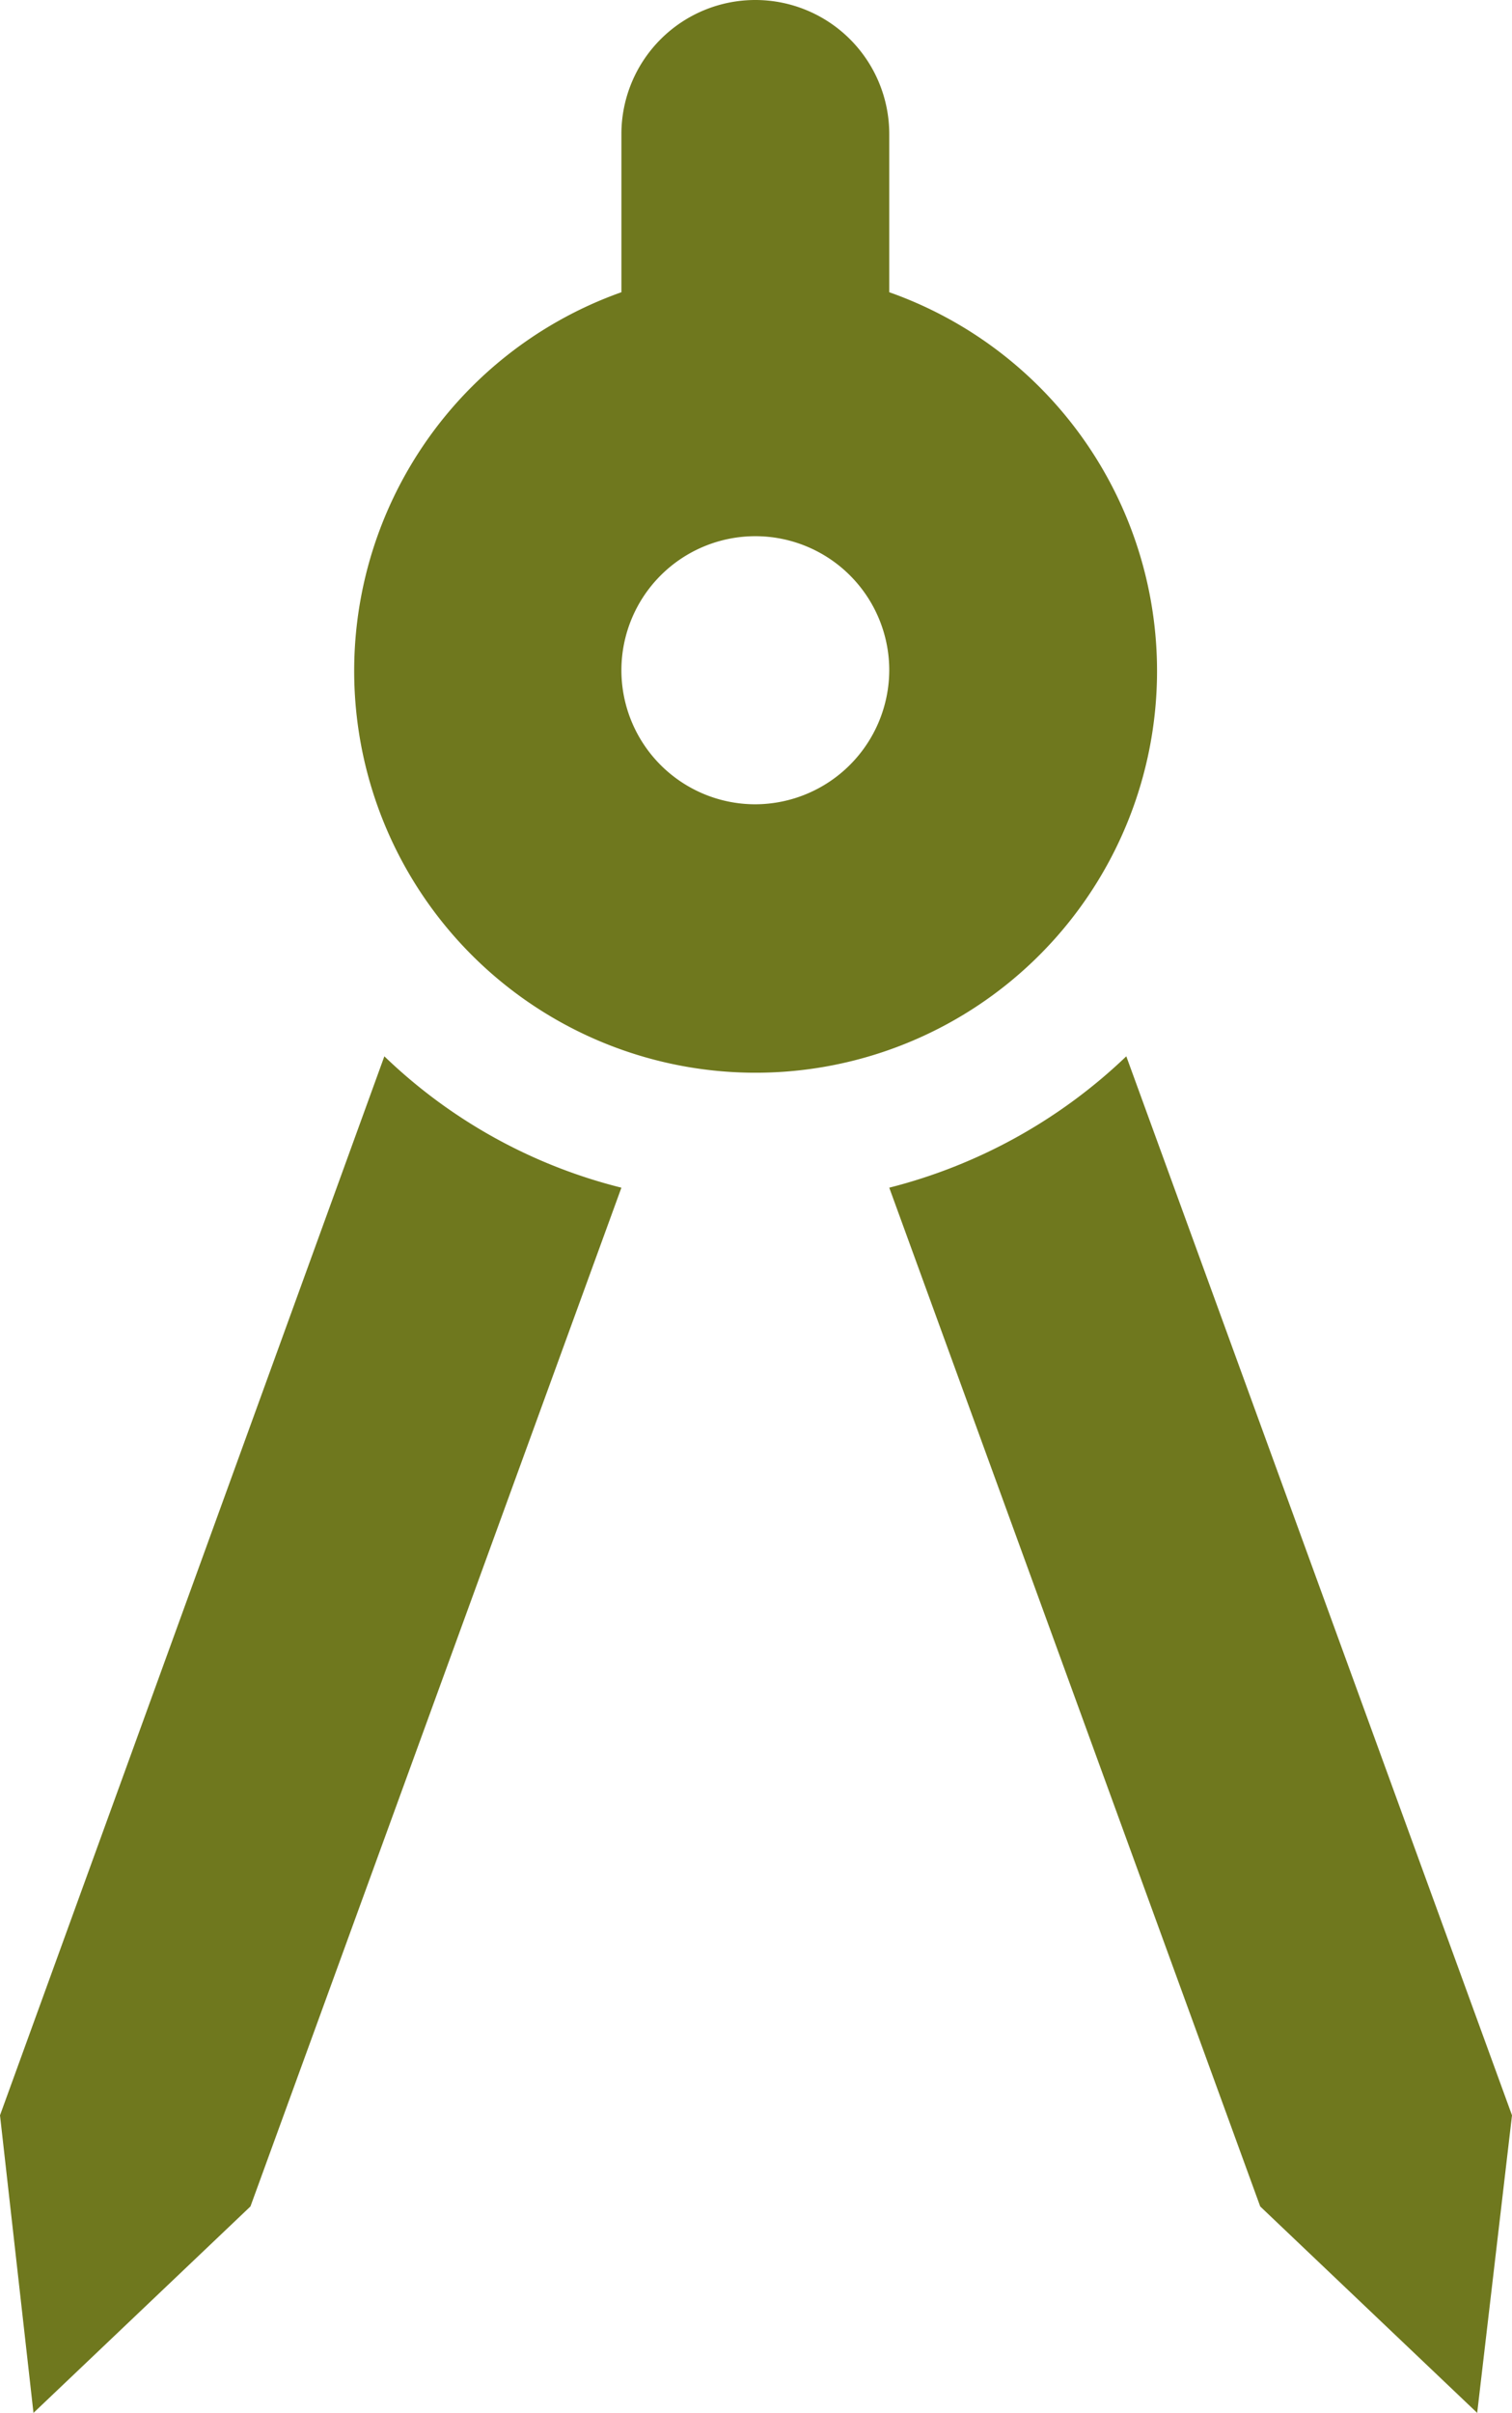
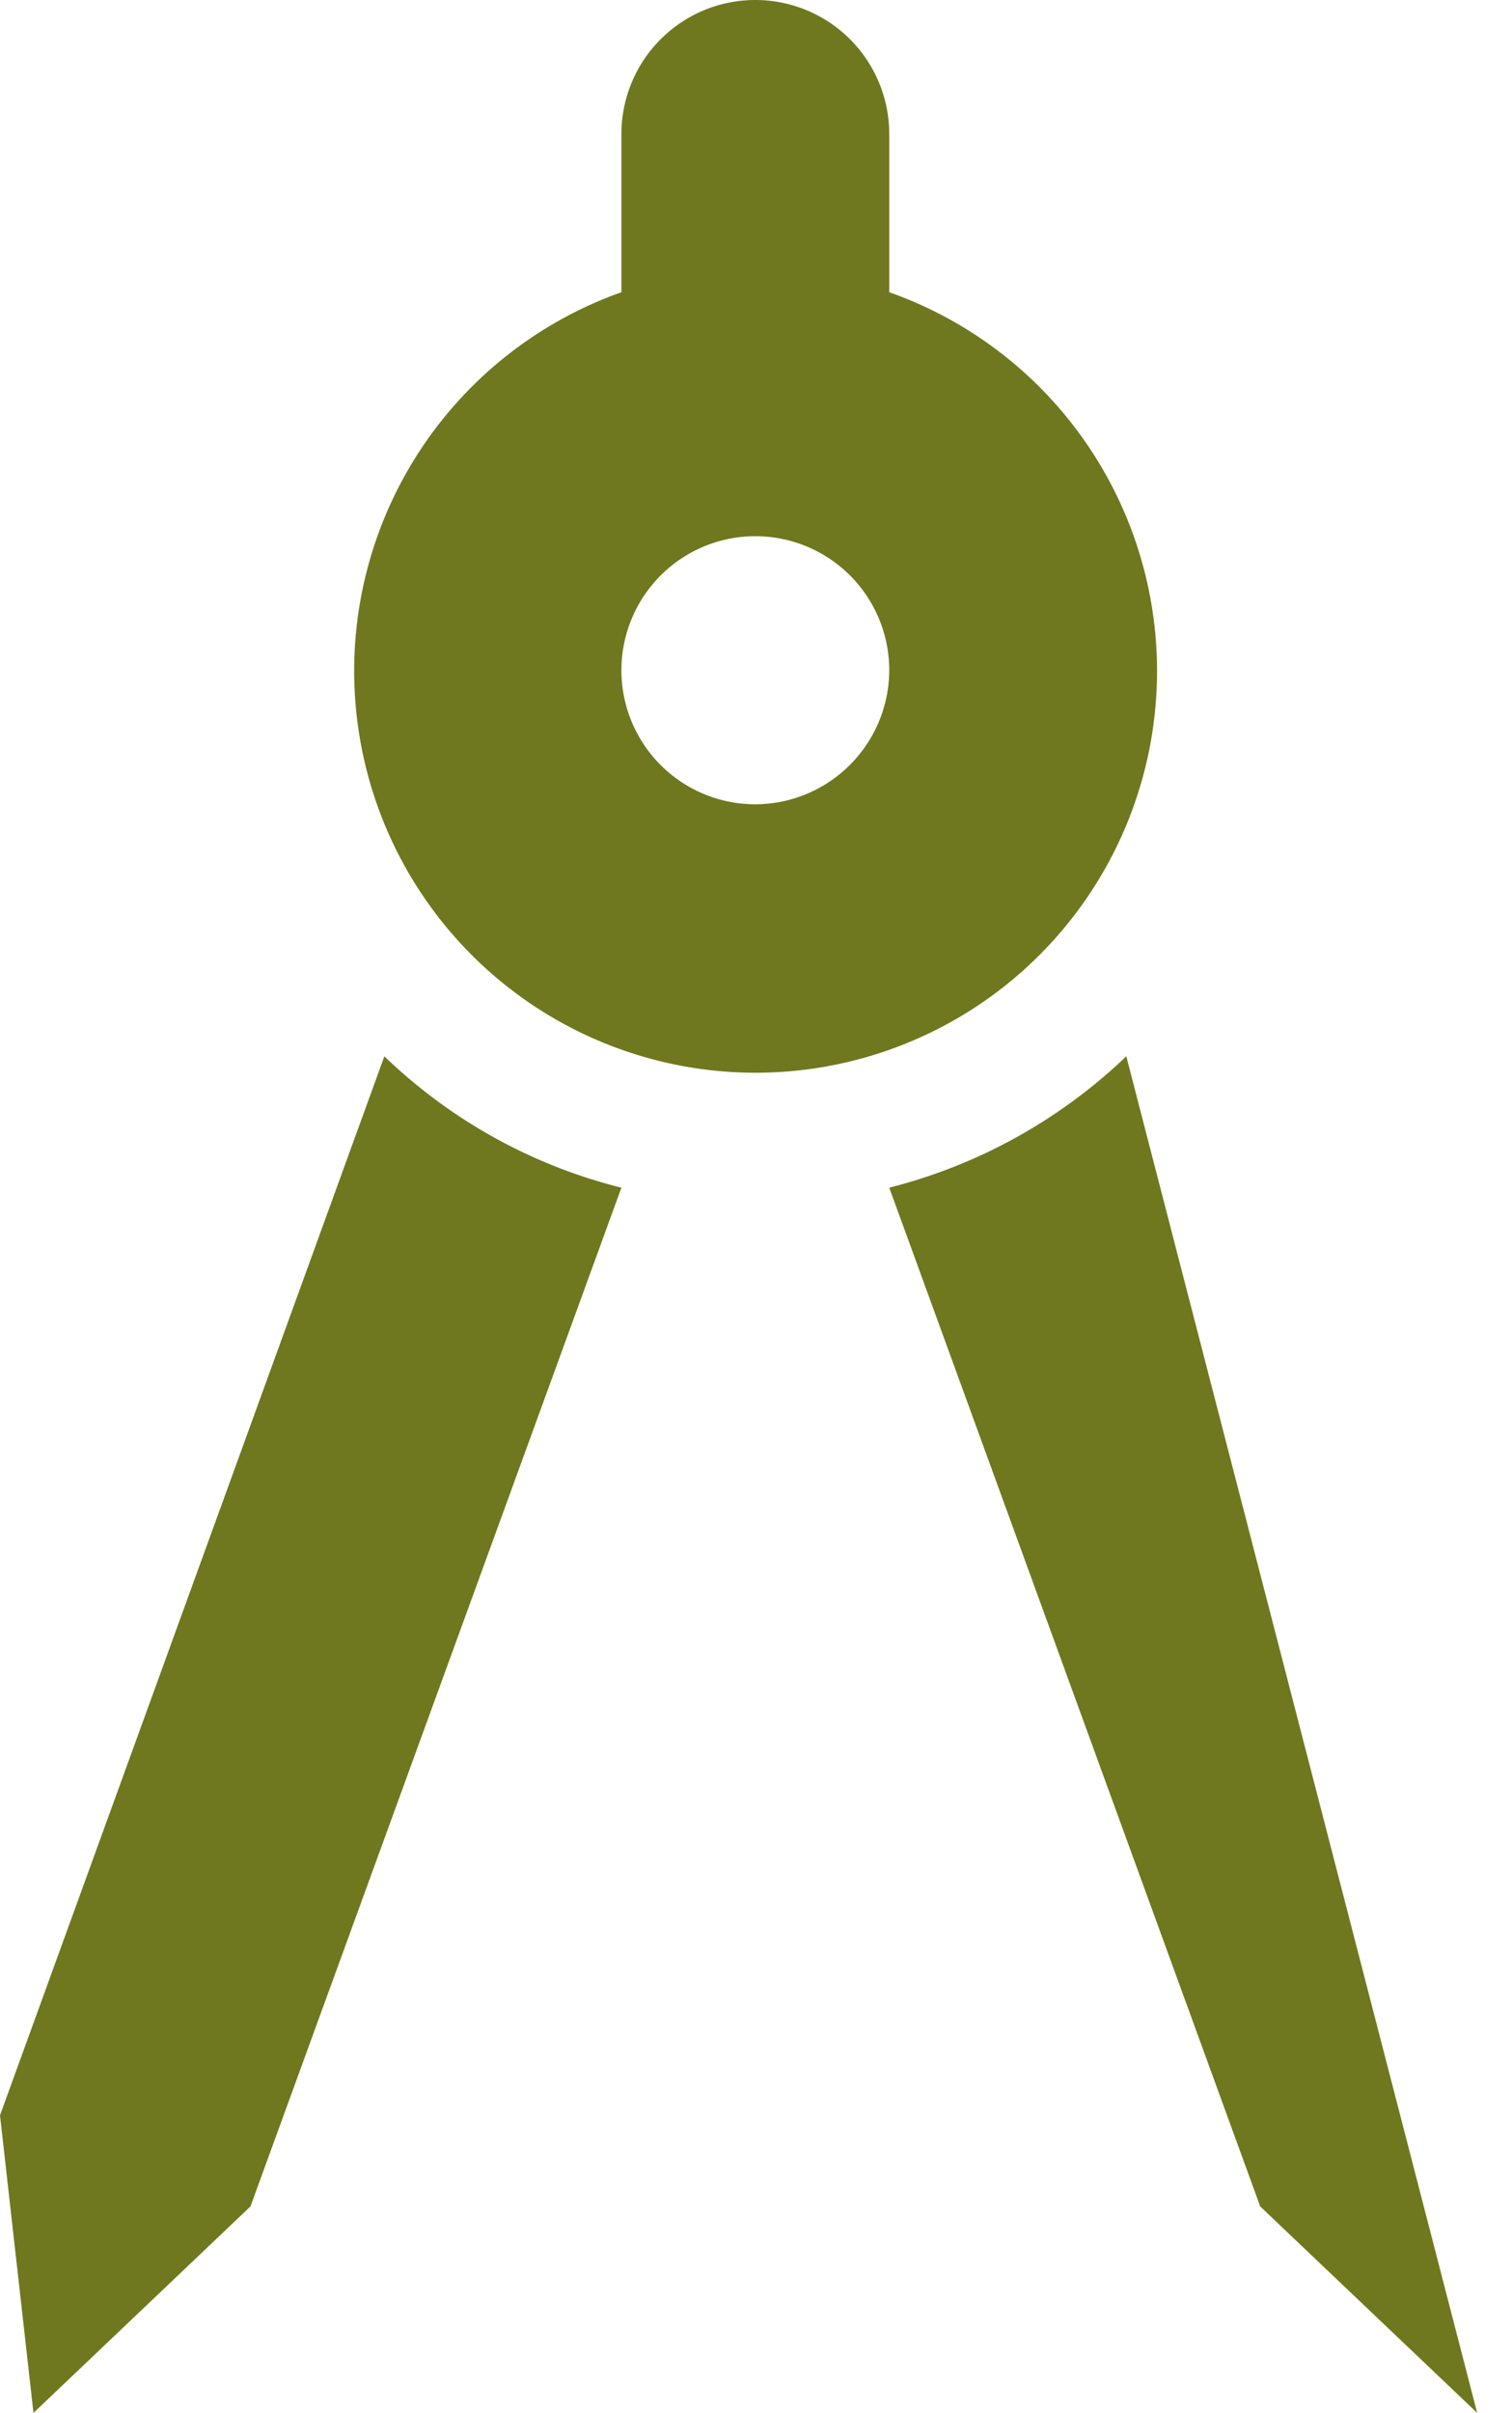
<svg xmlns="http://www.w3.org/2000/svg" width="22.58" height="36" viewBox="0 0 22.58 36">
  <g id="history-4" transform="translate(-12.72 -6)">
-     <path id="Caminho_28557" data-name="Caminho 28557" d="M12.72,37.56l.5,4.44,3.24-3.08L22,23.72a7.831,7.831,0,0,1-3.54-1.96l-5.74,15.8Zm16.82-15.8A7.936,7.936,0,0,1,26,23.72l5.54,15.2L34.78,42l.52-4.44-5.76-15.8Zm.34-4.56A5.993,5.993,0,0,0,26,10.36V8a2,2,0,0,0-4,0v2.36a5.995,5.995,0,1,0,7.88,6.84ZM24,18a2,2,0,1,1,2-2A2.006,2.006,0,0,1,24,18Z" fill="#6f781e" />
+     <path id="Caminho_28557" data-name="Caminho 28557" d="M12.72,37.56l.5,4.44,3.24-3.08L22,23.72a7.831,7.831,0,0,1-3.54-1.96l-5.74,15.8Zm16.82-15.8A7.936,7.936,0,0,1,26,23.72l5.54,15.2L34.78,42Zm.34-4.56A5.993,5.993,0,0,0,26,10.36V8a2,2,0,0,0-4,0v2.36a5.995,5.995,0,1,0,7.88,6.84ZM24,18a2,2,0,1,1,2-2A2.006,2.006,0,0,1,24,18Z" fill="#6f781e" />
  </g>
</svg>